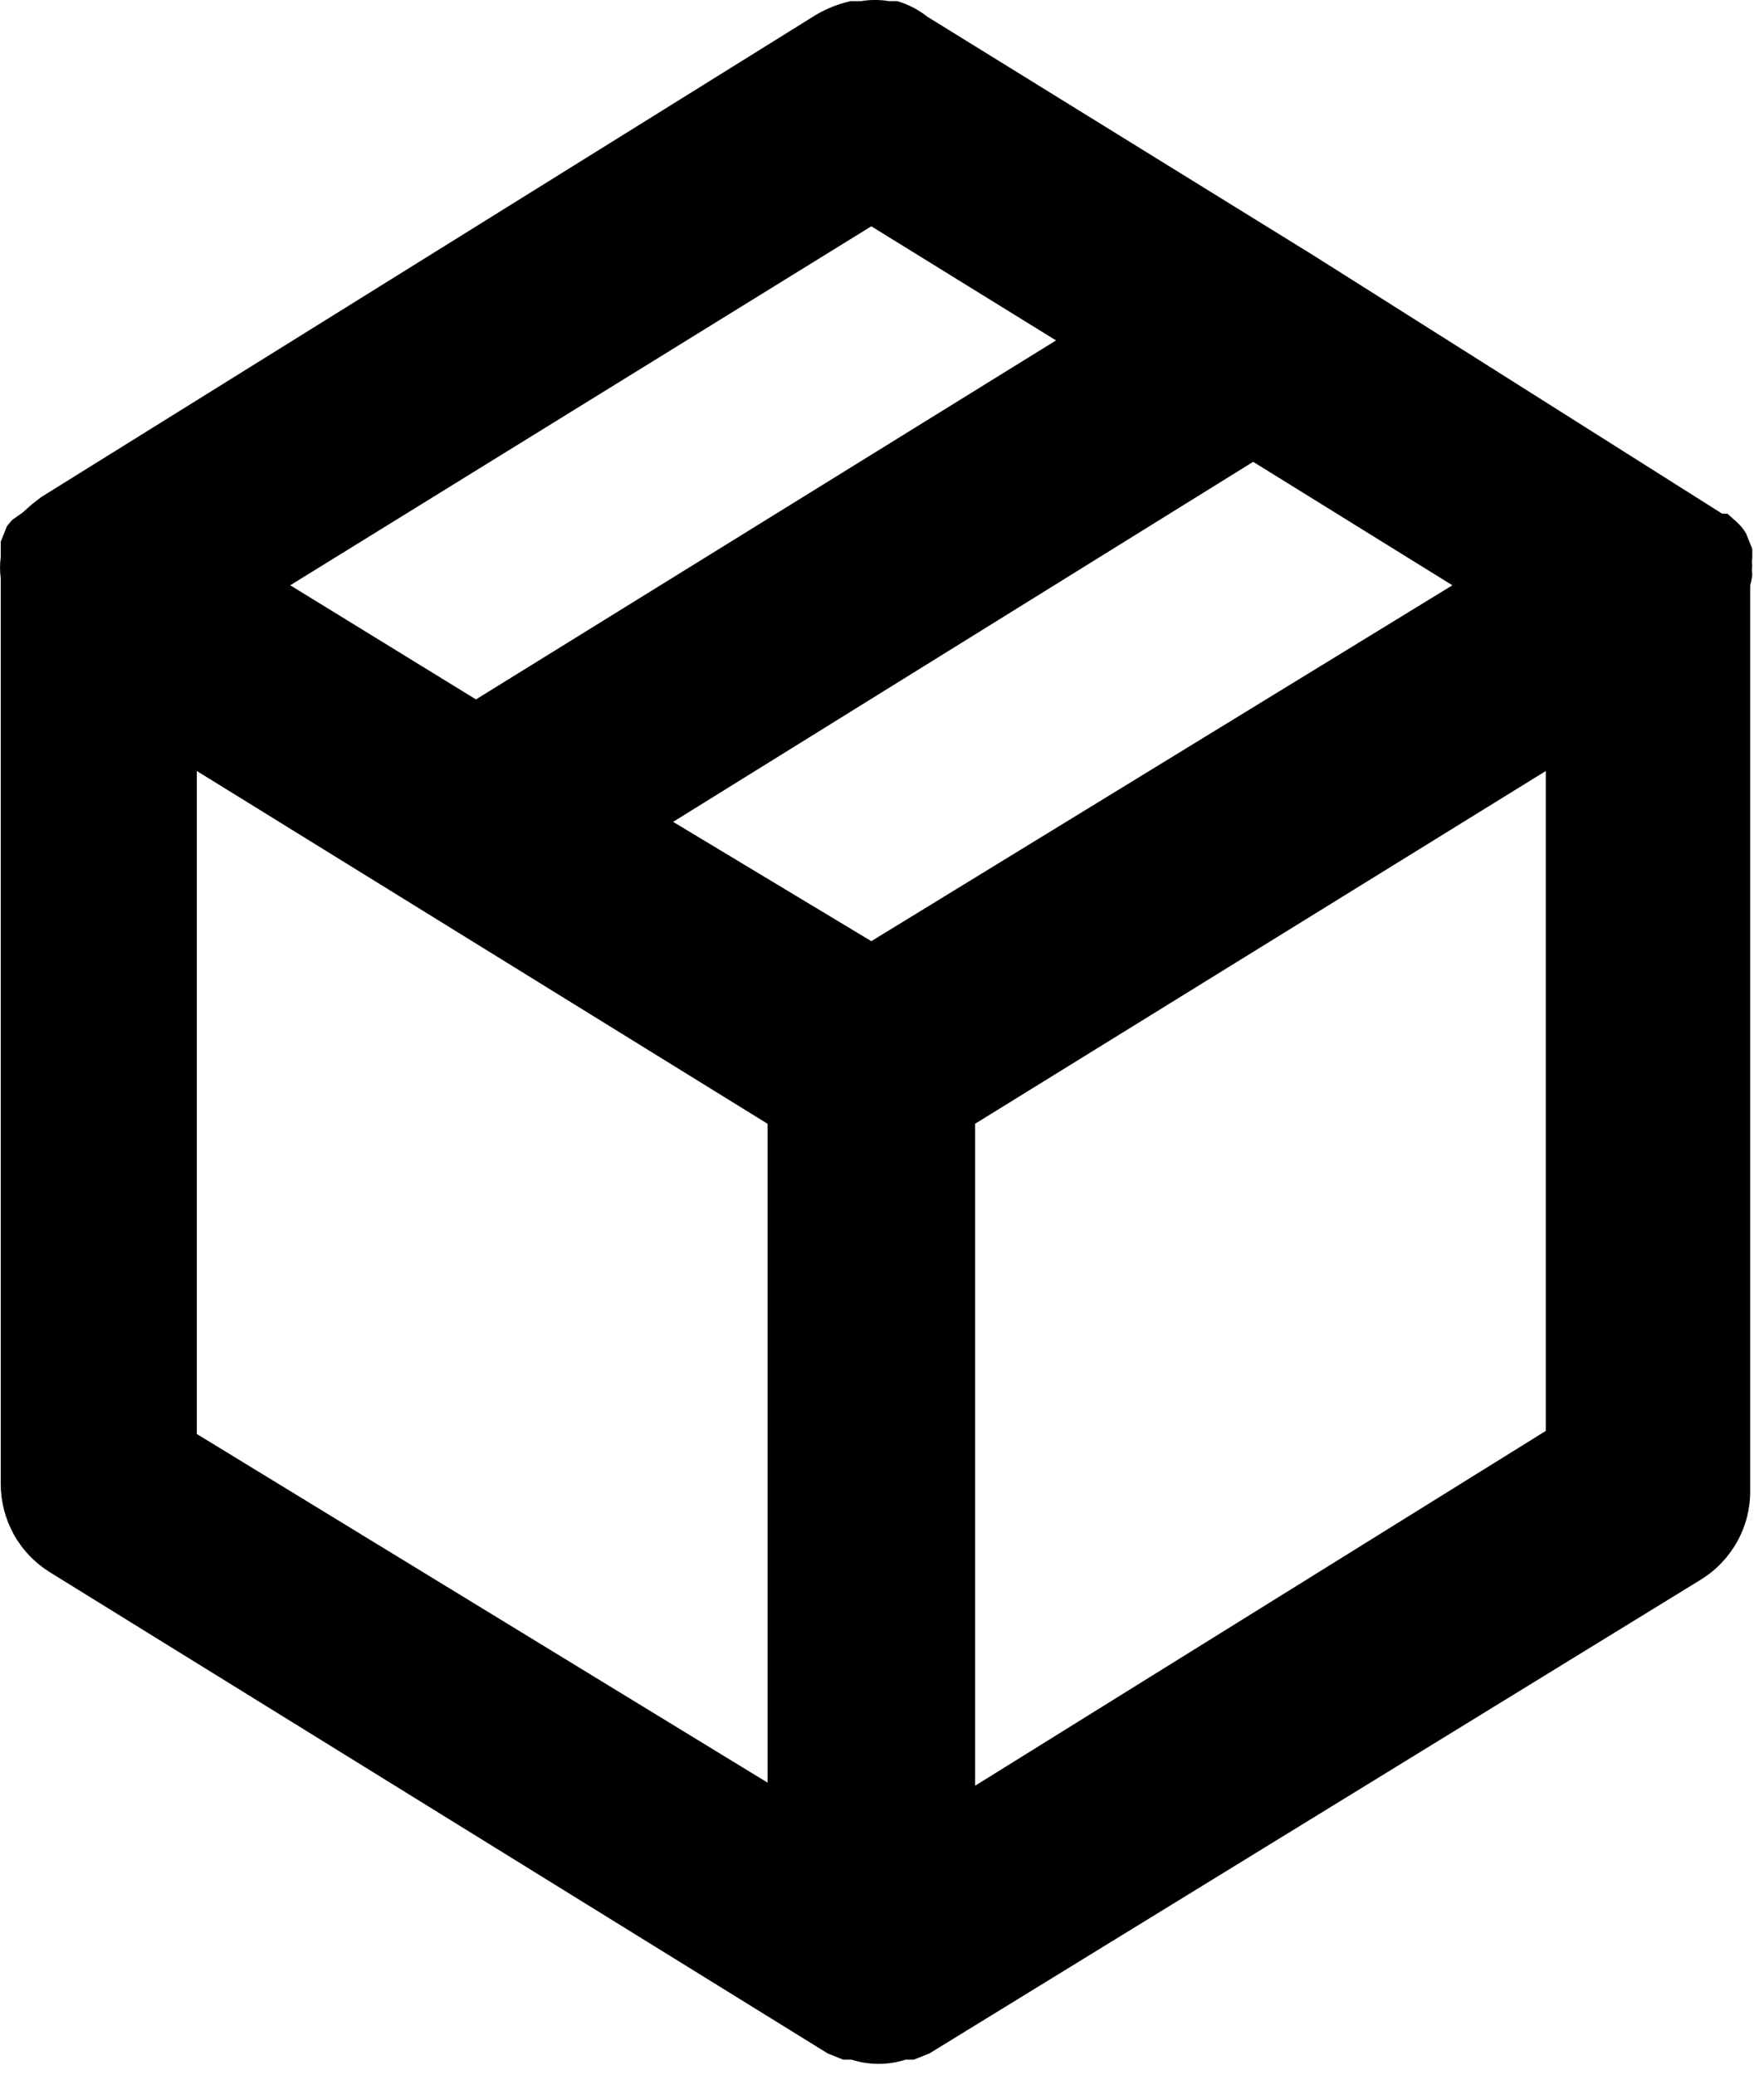
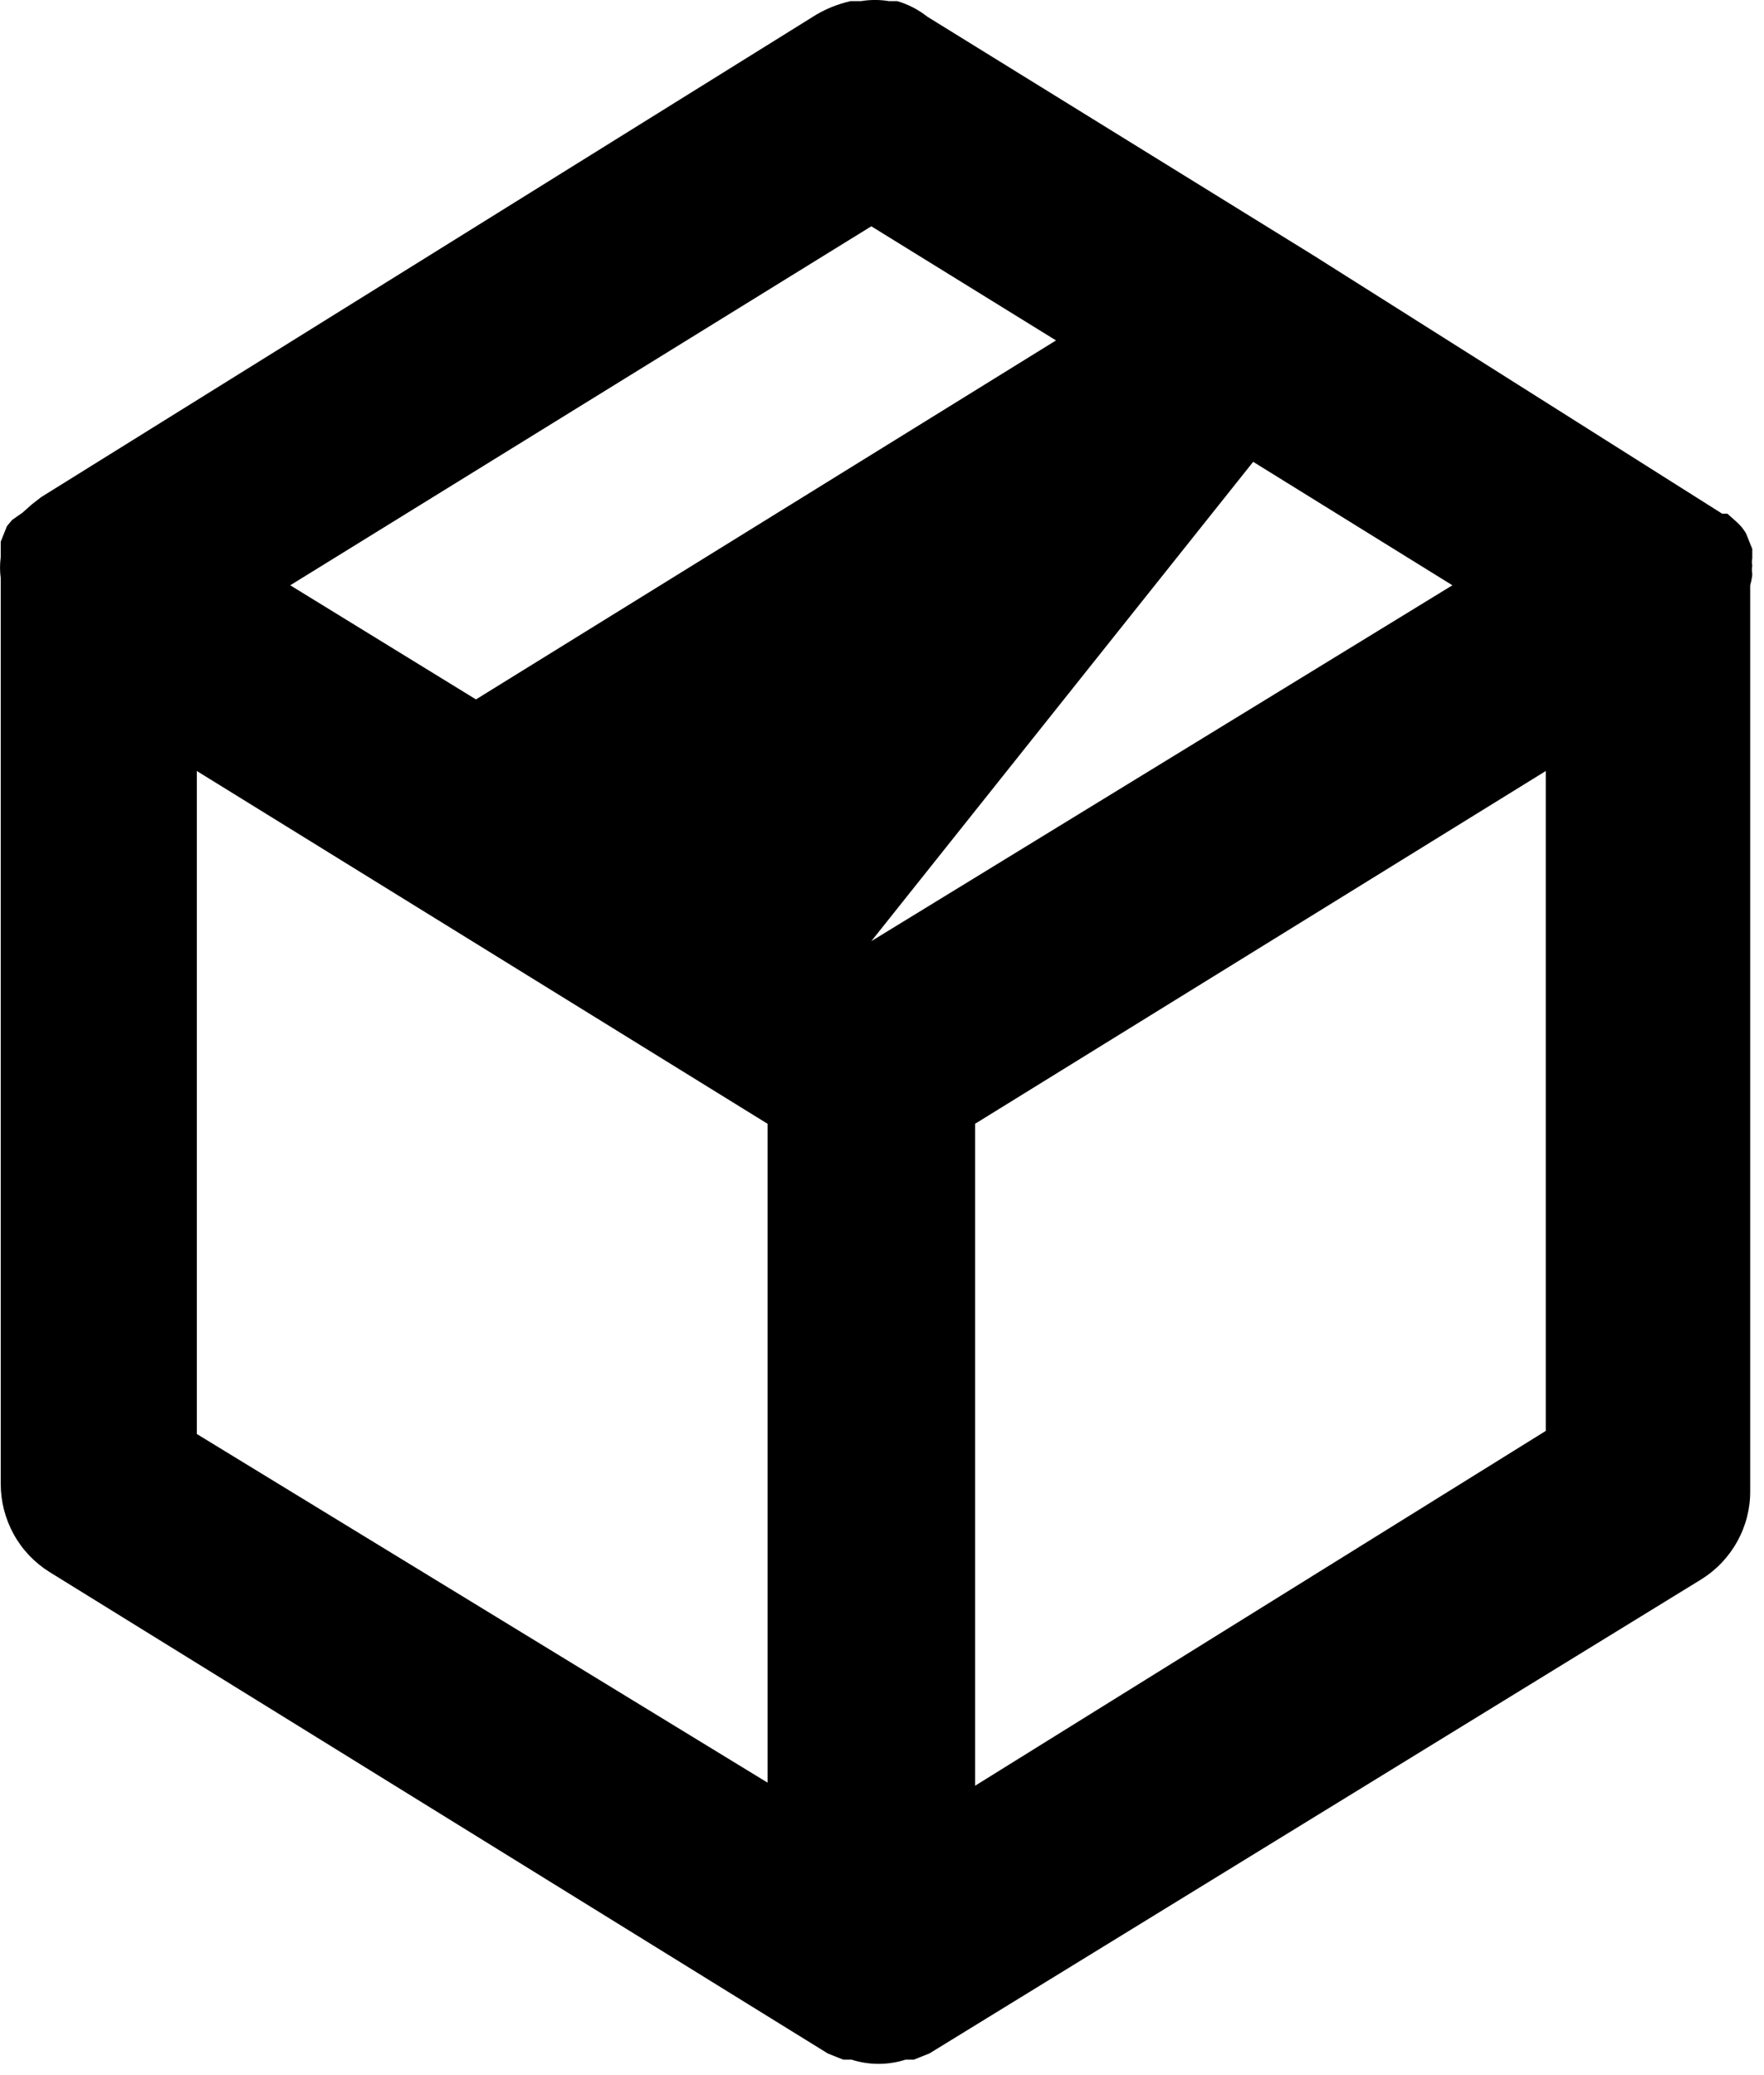
<svg xmlns="http://www.w3.org/2000/svg" width="17" height="20" viewBox="0 0 17 20" fill="none">
-   <path d="M16.887 5.531C16.882 5.505 16.882 5.478 16.887 5.451C16.882 5.428 16.882 5.404 16.887 5.381V5.291L16.827 5.141C16.803 5.1 16.773 5.063 16.737 5.031L16.647 4.951H16.597L12.657 2.461L8.937 0.161C8.851 0.093 8.753 0.042 8.647 0.011H8.567C8.478 -0.004 8.387 -0.004 8.297 0.011H8.197C8.081 0.037 7.97 0.081 7.867 0.141L0.397 4.791L0.307 4.861L0.217 4.941L0.117 5.011L0.067 5.071L0.007 5.221V5.311V5.371C-0.002 5.438 -0.002 5.505 0.007 5.571V14.301C0.007 14.471 0.05 14.638 0.132 14.787C0.214 14.936 0.333 15.061 0.477 15.151L7.977 19.791L8.127 19.851H8.207C8.376 19.905 8.558 19.905 8.727 19.851H8.807L8.957 19.791L16.397 15.221C16.541 15.131 16.66 15.006 16.742 14.857C16.825 14.708 16.868 14.541 16.867 14.371V5.641C16.867 5.641 16.887 5.571 16.887 5.531ZM8.397 2.181L10.177 3.281L4.587 6.741L2.797 5.641L8.397 2.181ZM7.397 17.181L1.897 13.821V7.431L7.397 10.831V17.181ZM8.397 9.071L6.487 7.921L12.077 4.451L13.997 5.641L8.397 9.071ZM14.897 13.791L9.397 17.211V10.831L14.897 7.431V13.791Z" fill="#000000" />
+   <path d="M16.887 5.531C16.882 5.505 16.882 5.478 16.887 5.451C16.882 5.428 16.882 5.404 16.887 5.381V5.291L16.827 5.141C16.803 5.1 16.773 5.063 16.737 5.031L16.647 4.951H16.597L12.657 2.461L8.937 0.161C8.851 0.093 8.753 0.042 8.647 0.011H8.567C8.478 -0.004 8.387 -0.004 8.297 0.011H8.197C8.081 0.037 7.97 0.081 7.867 0.141L0.397 4.791L0.307 4.861L0.217 4.941L0.117 5.011L0.067 5.071L0.007 5.221V5.311V5.371C-0.002 5.438 -0.002 5.505 0.007 5.571V14.301C0.007 14.471 0.05 14.638 0.132 14.787C0.214 14.936 0.333 15.061 0.477 15.151L7.977 19.791L8.127 19.851H8.207C8.376 19.905 8.558 19.905 8.727 19.851H8.807L8.957 19.791L16.397 15.221C16.541 15.131 16.66 15.006 16.742 14.857C16.825 14.708 16.868 14.541 16.867 14.371V5.641C16.867 5.641 16.887 5.571 16.887 5.531ZM8.397 2.181L10.177 3.281L4.587 6.741L2.797 5.641L8.397 2.181ZM7.397 17.181L1.897 13.821V7.431L7.397 10.831V17.181ZM8.397 9.071L12.077 4.451L13.997 5.641L8.397 9.071ZM14.897 13.791L9.397 17.211V10.831L14.897 7.431V13.791Z" fill="#000000" />
</svg>